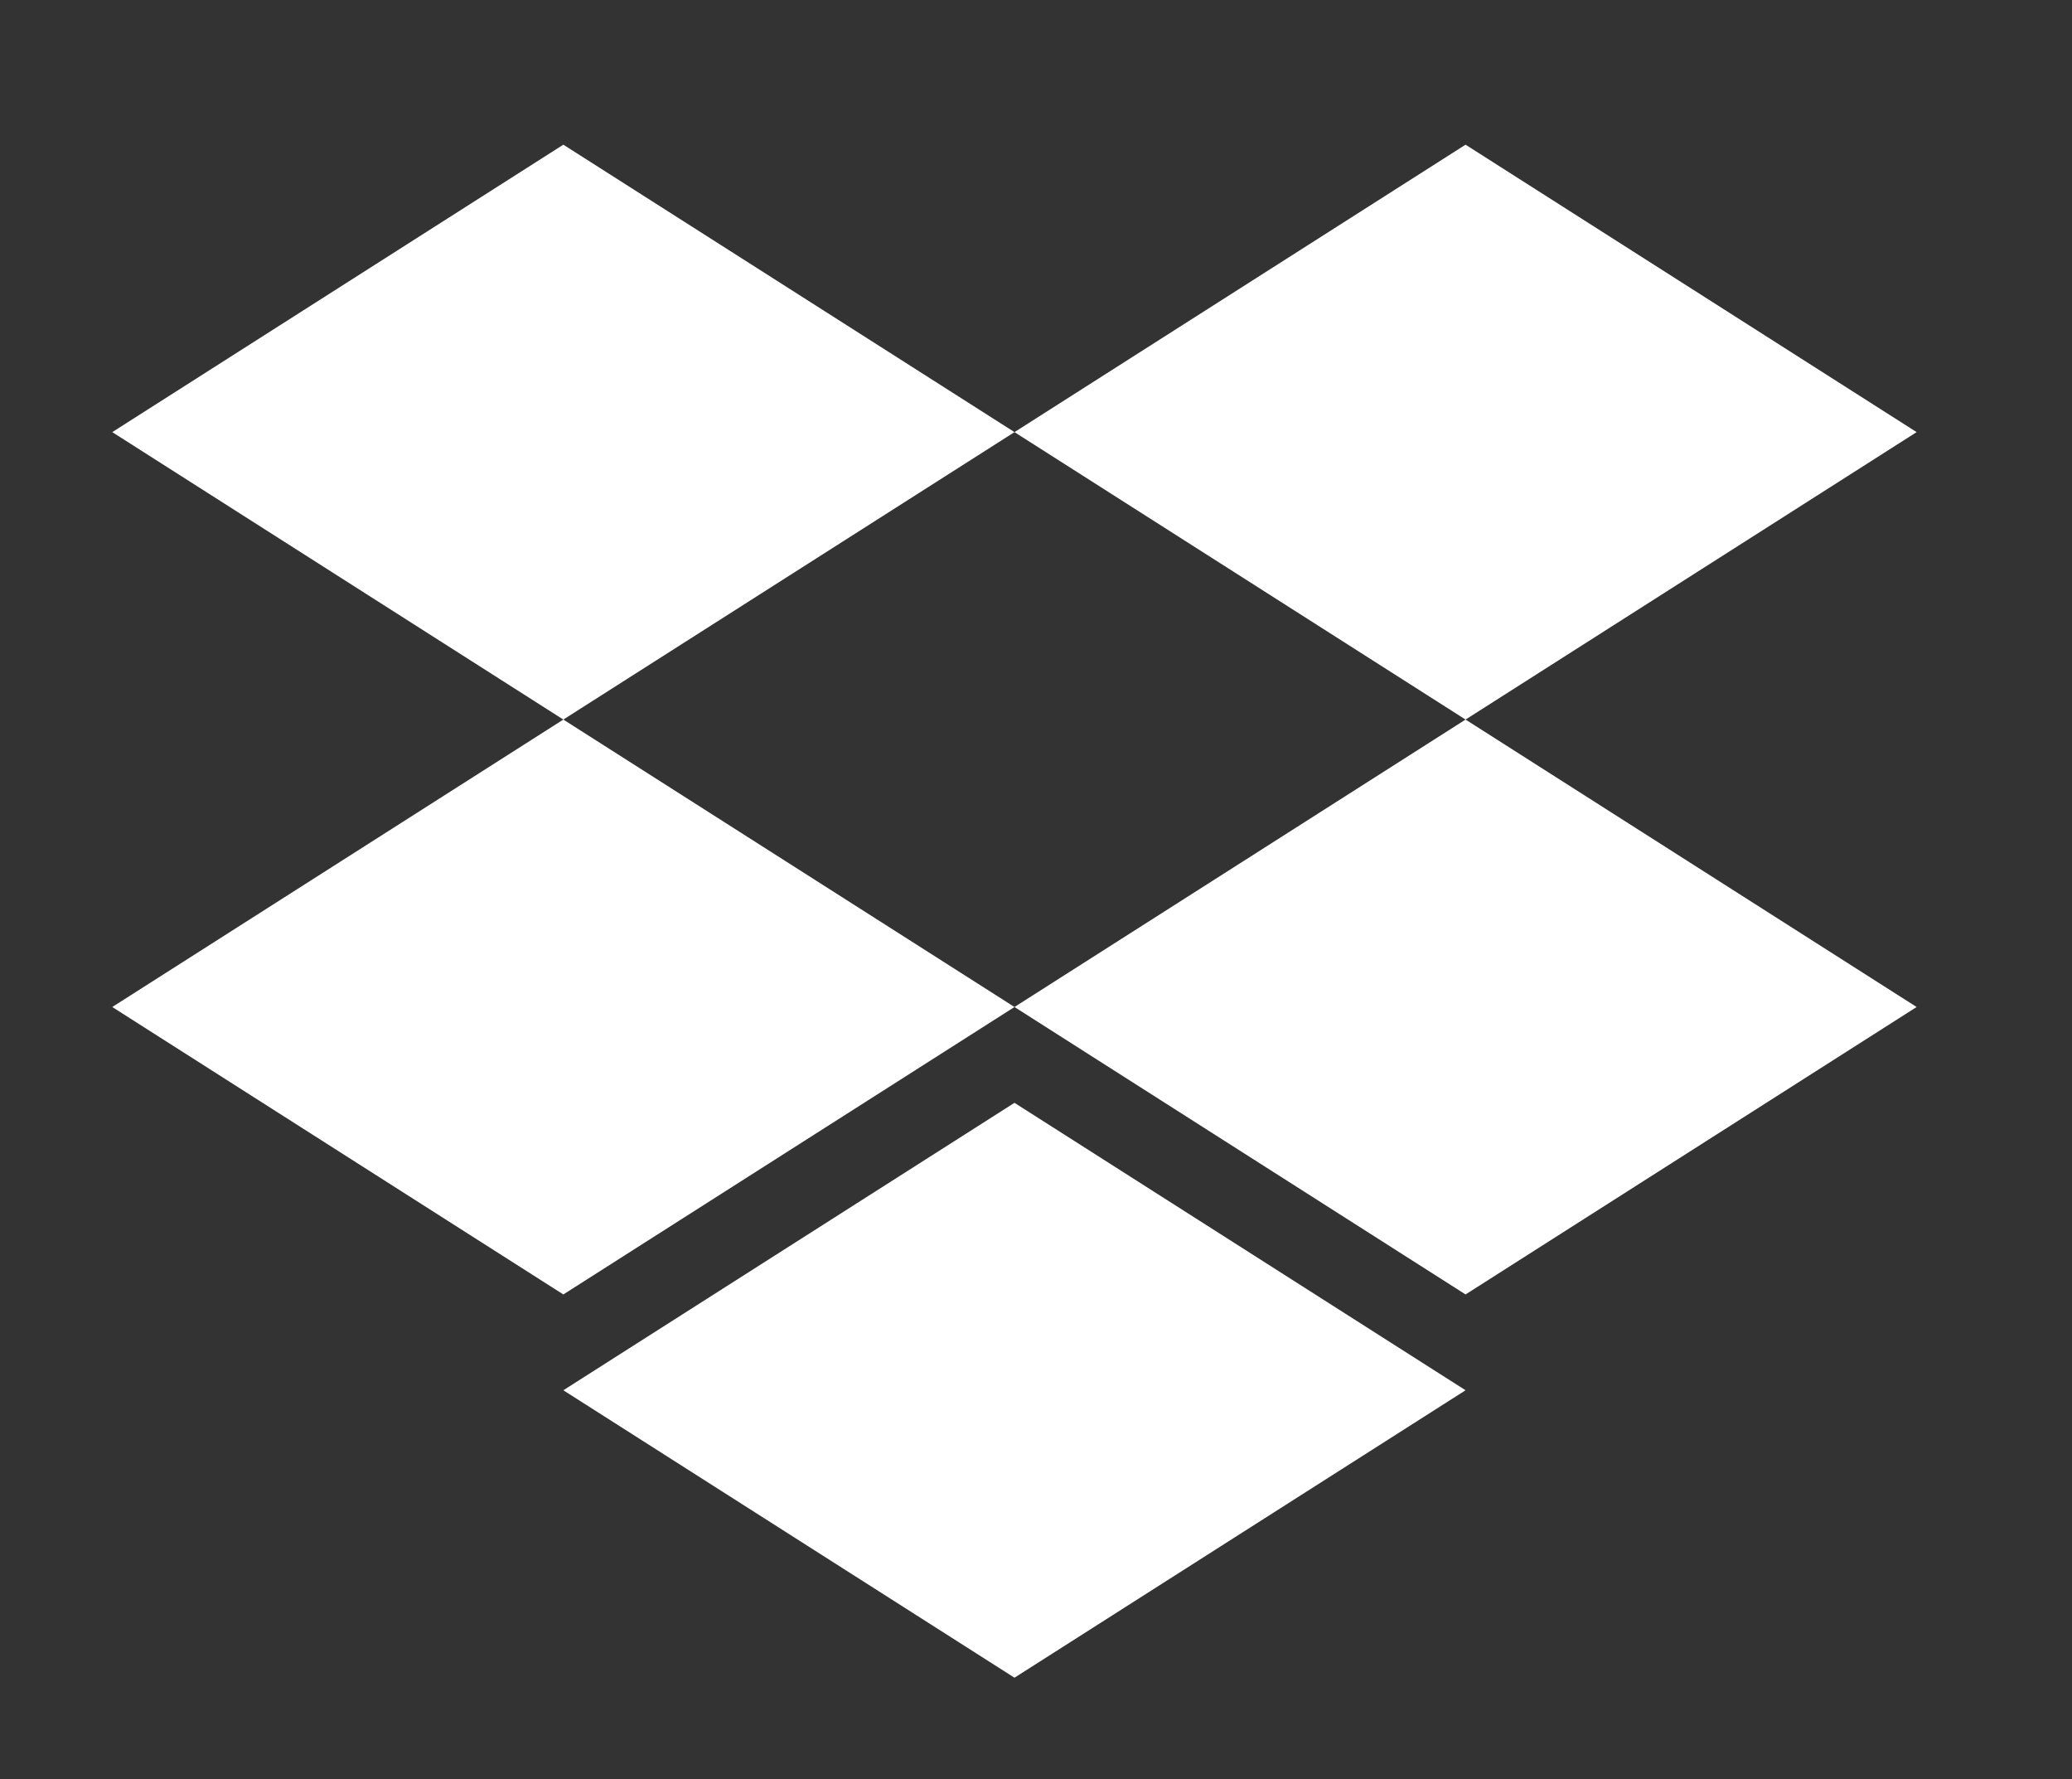
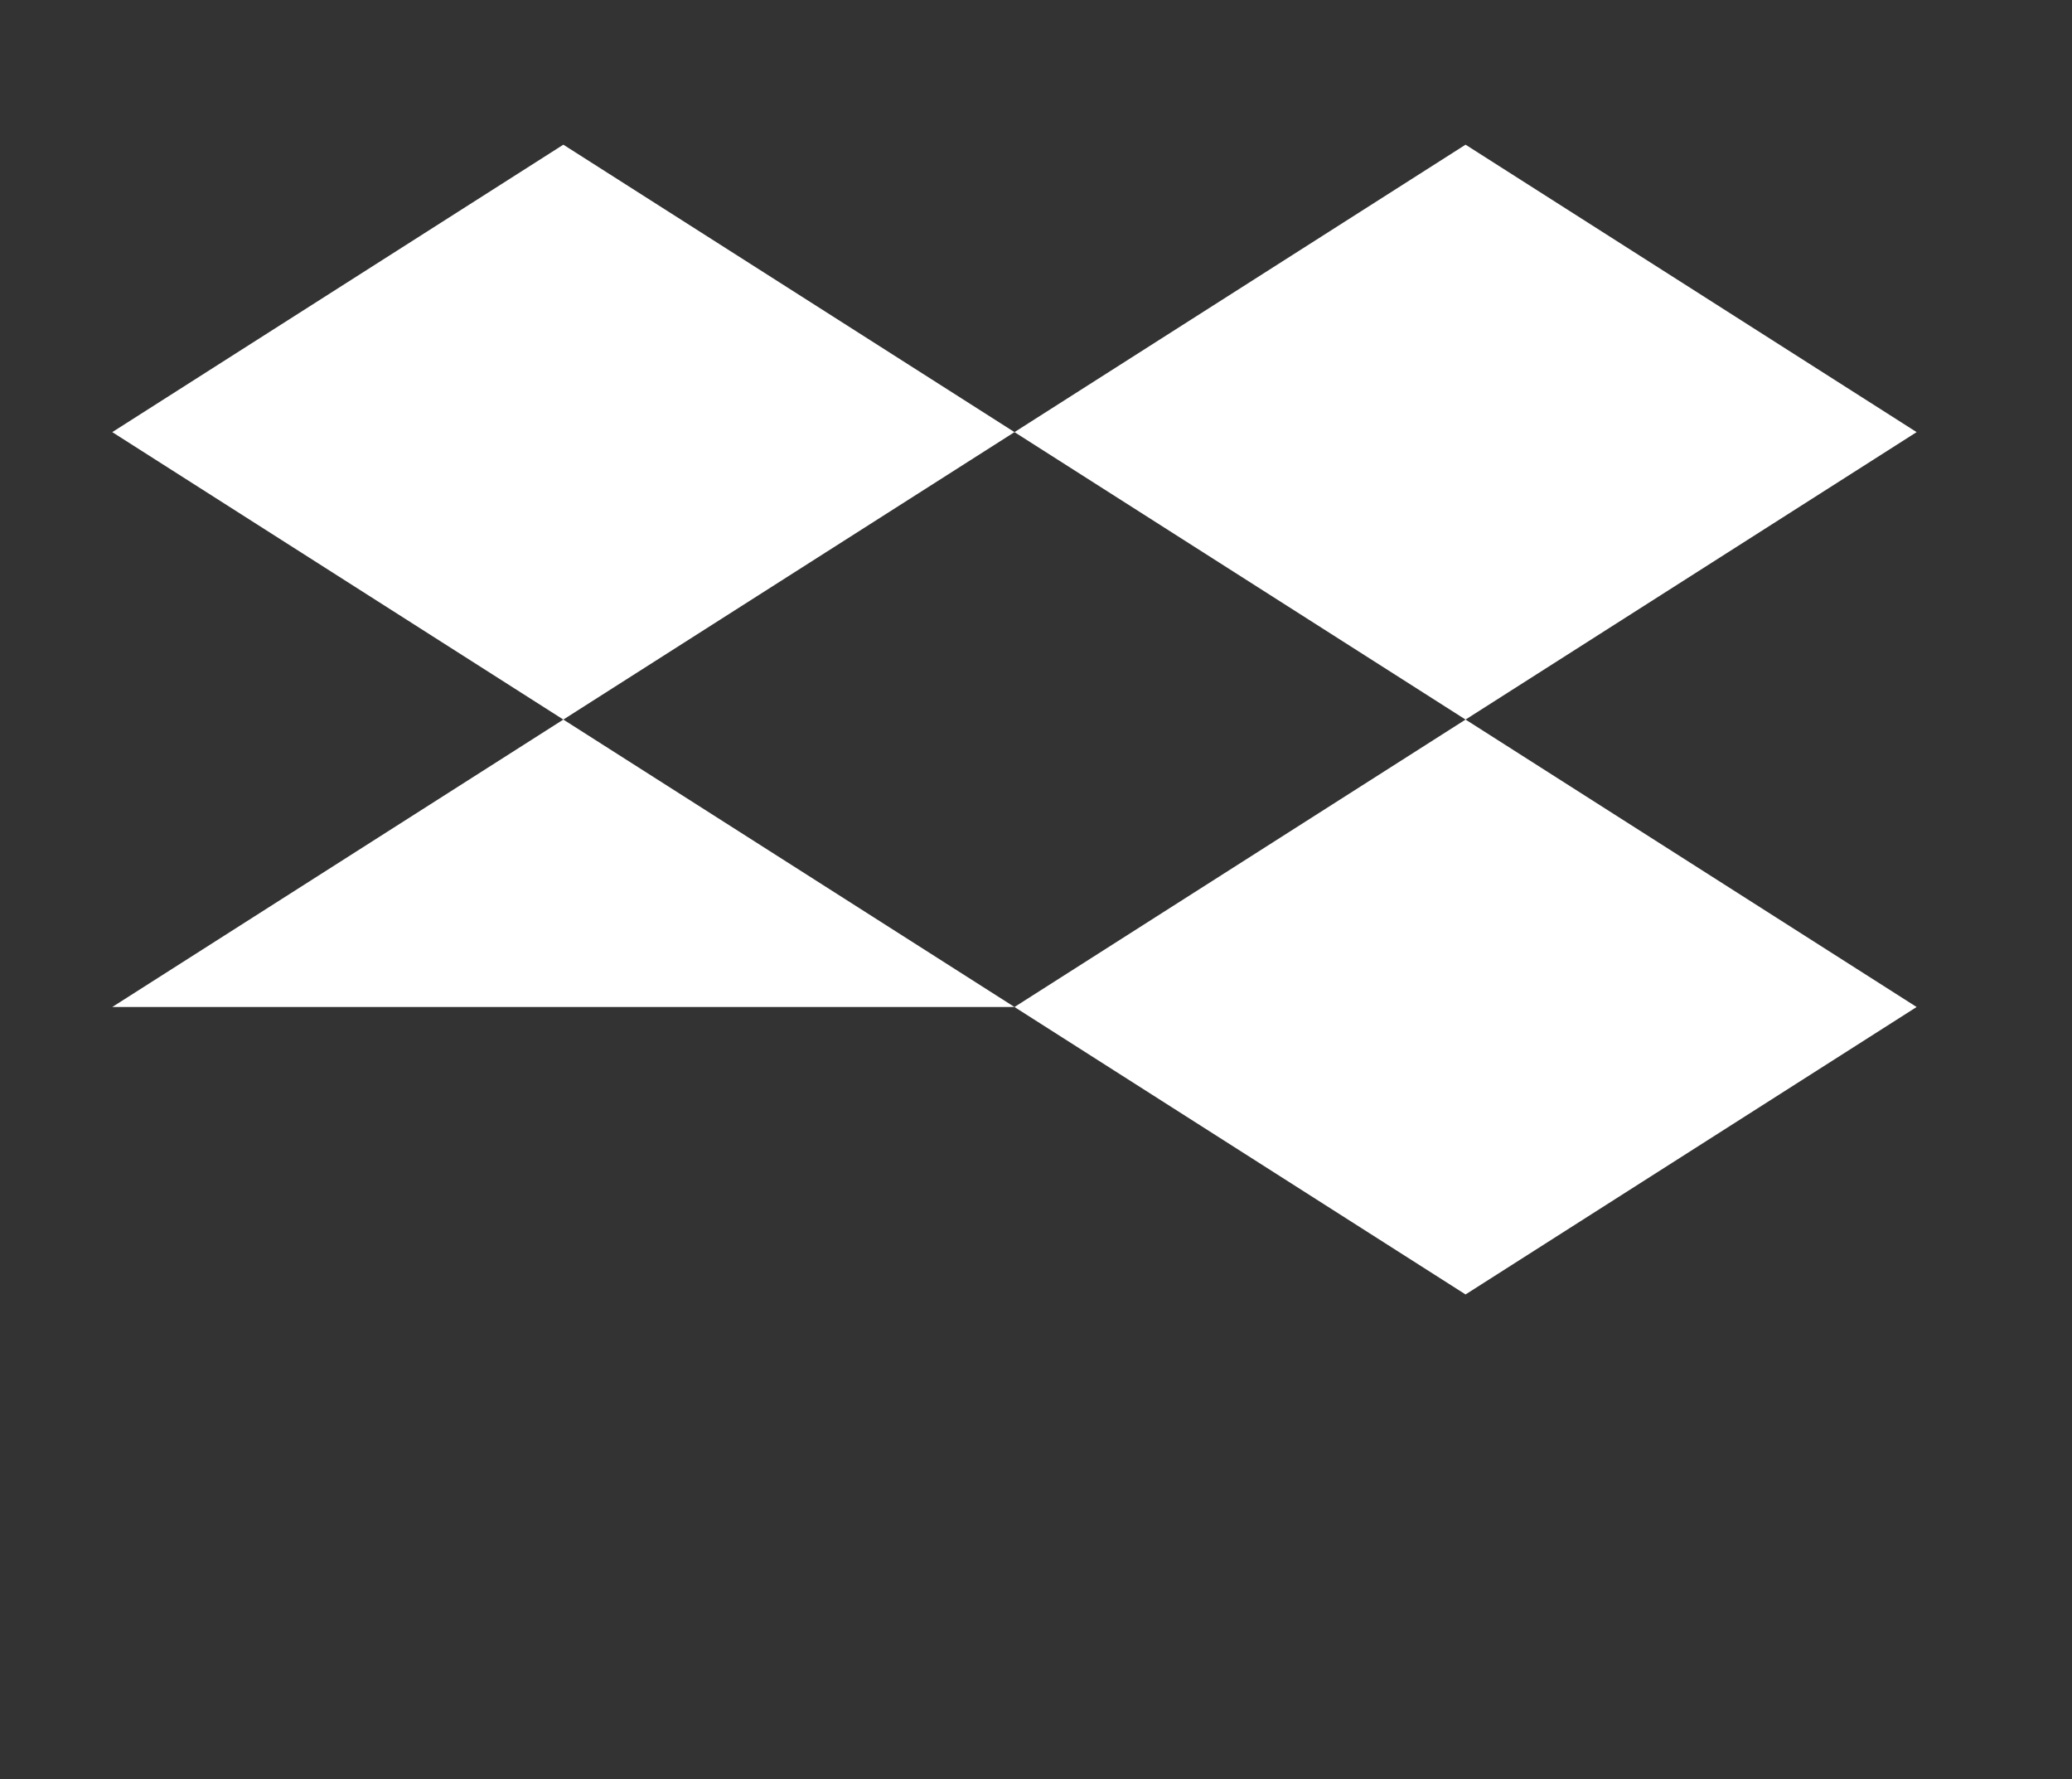
<svg xmlns="http://www.w3.org/2000/svg" width="721" height="619" viewBox="0 0 721 619" fill="none">
  <rect x="0" y="0" width="721" height="619" fill="#333333" stroke="none" />
  <path d="M196.026 250.334L353.013 150.333L196.026 50.334L39.066 150.333L196.026 250.334Z" fill="white" />
  <path d="M509.974 250.334L666.934 150.333L509.974 50.334L353.014 150.333L509.974 250.334Z" fill="white" />
-   <path d="M353.013 350.333L196.026 250.333L39.066 350.333L196.026 450.334L353.013 350.333Z" fill="white" />
+   <path d="M353.013 350.333L196.026 250.333L39.066 350.333L353.013 350.333Z" fill="white" />
  <path d="M509.974 450.334L666.934 350.333L509.974 250.333L353.014 350.333L509.974 450.334Z" fill="white" />
-   <path d="M509.973 483.667L353.013 383.667L196.026 483.667L353.013 583.667L509.973 483.667Z" fill="white" />
</svg>